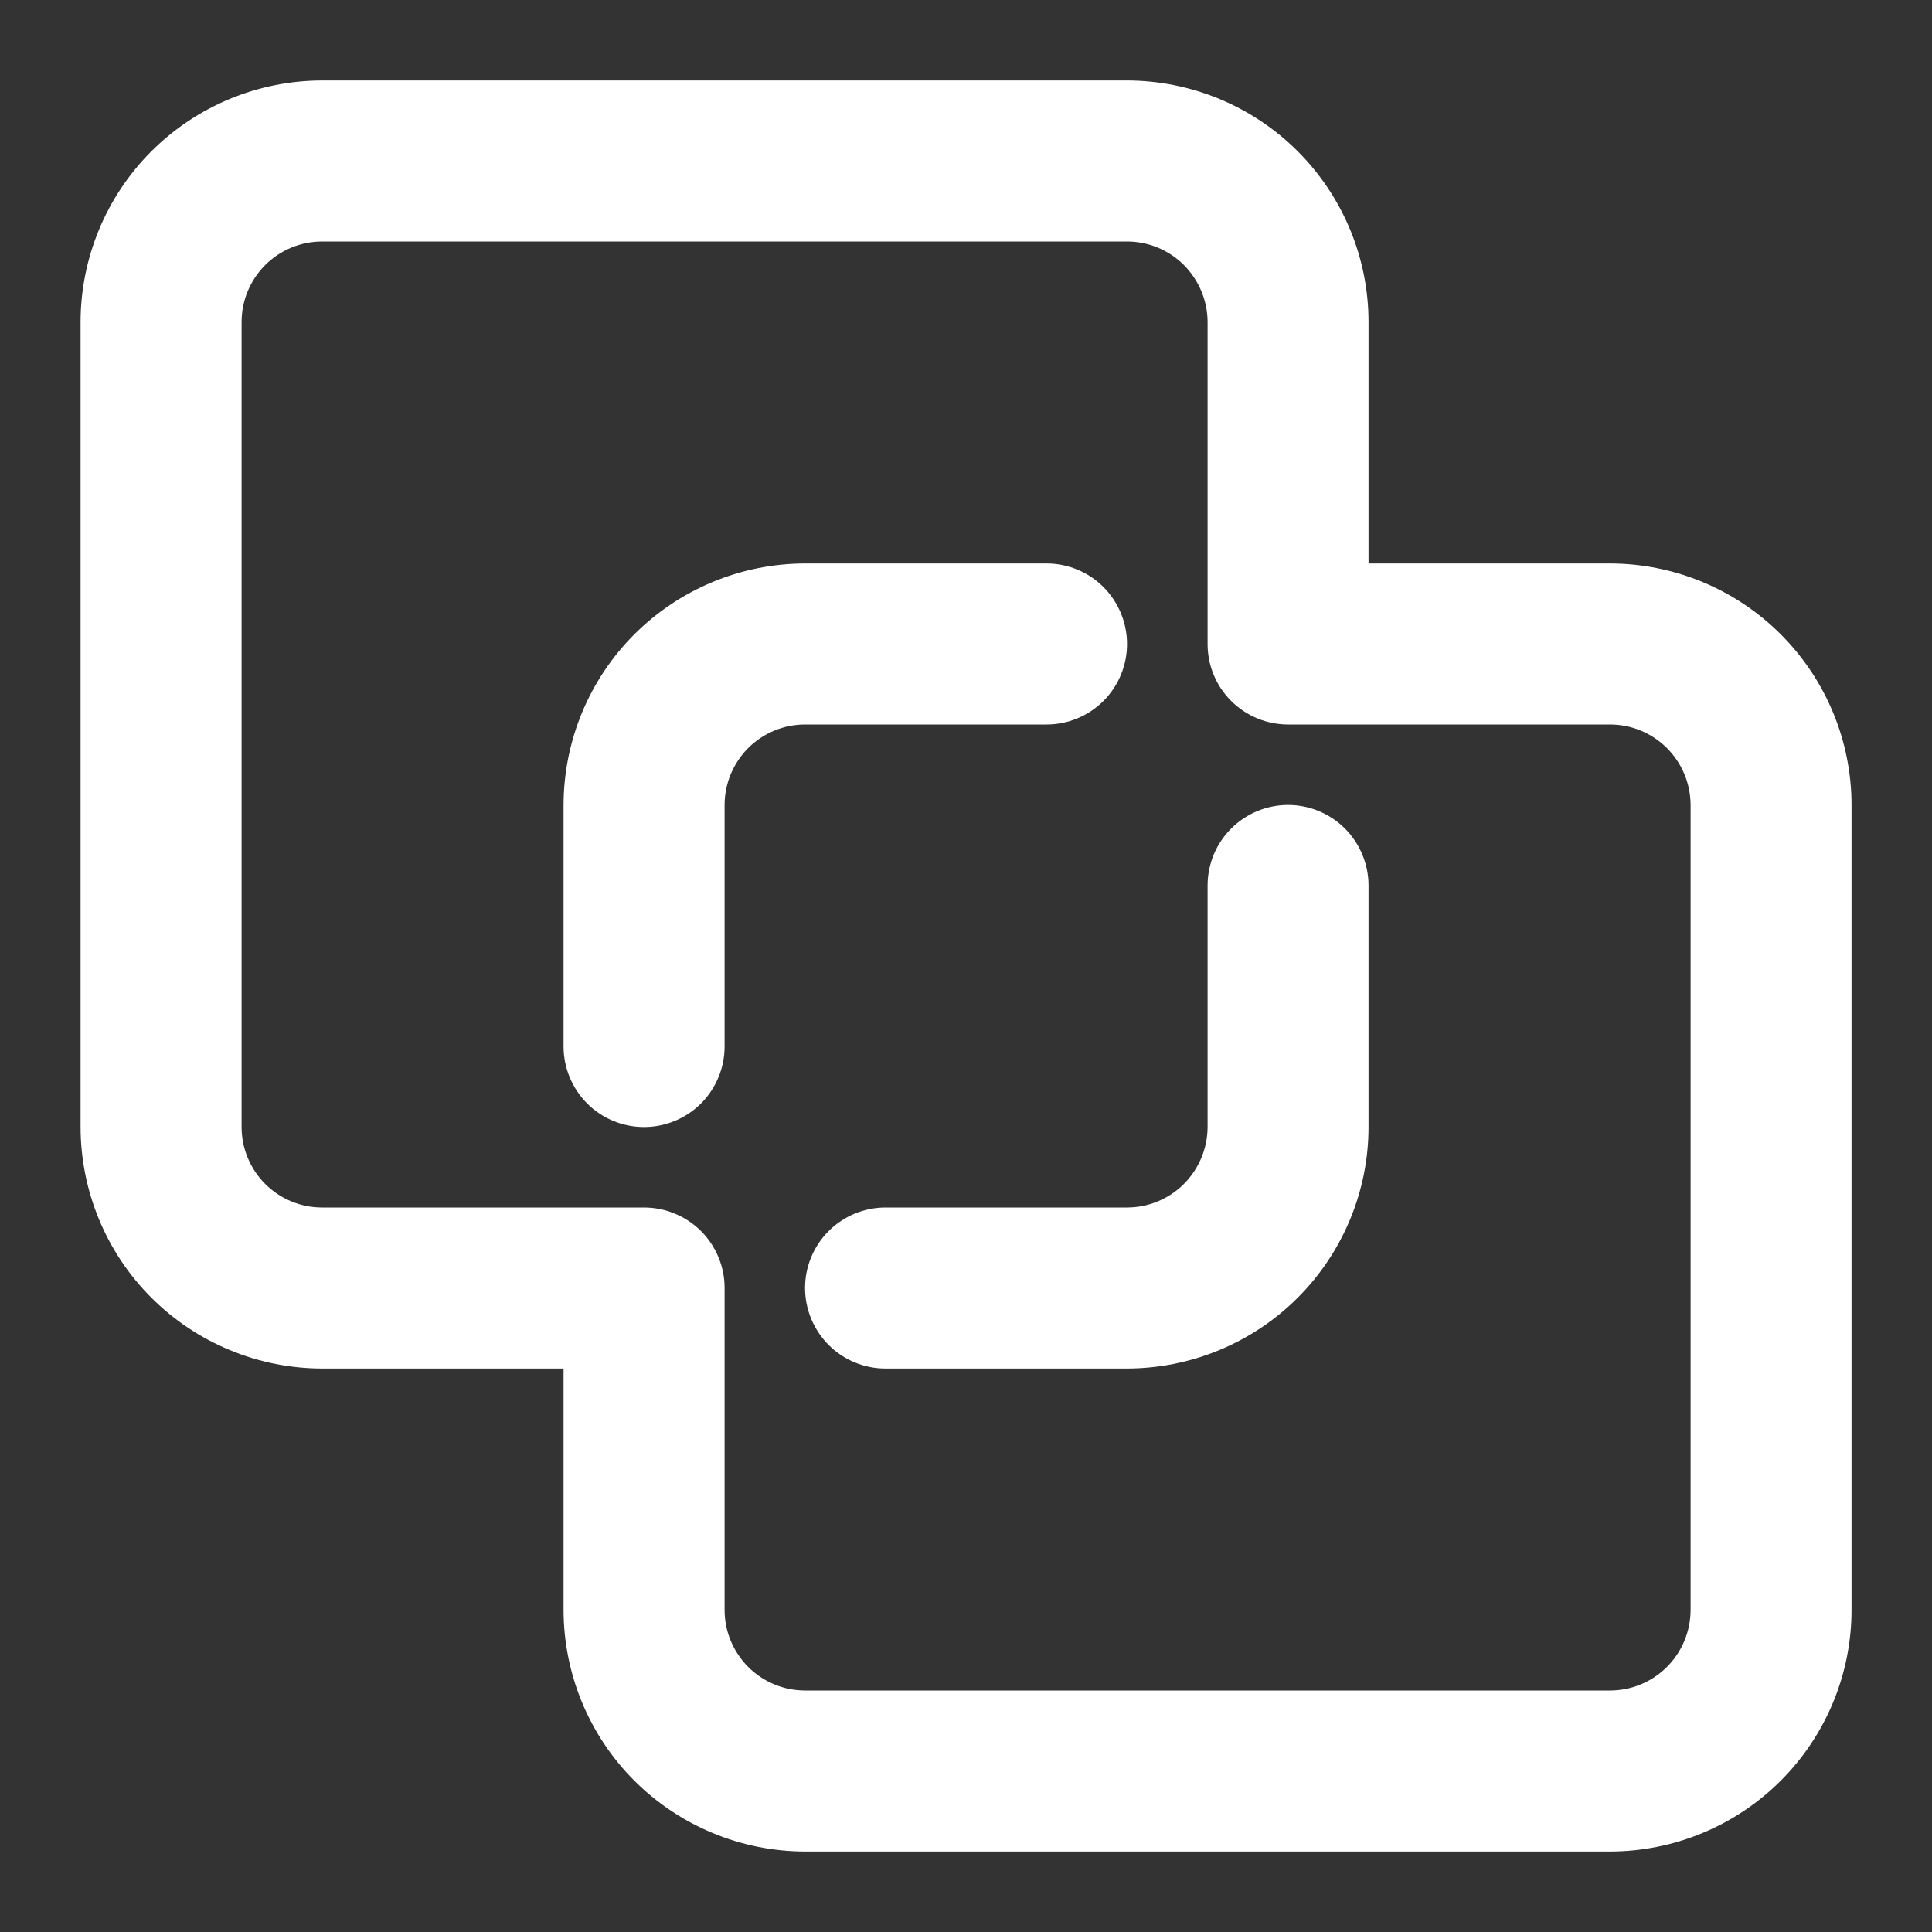
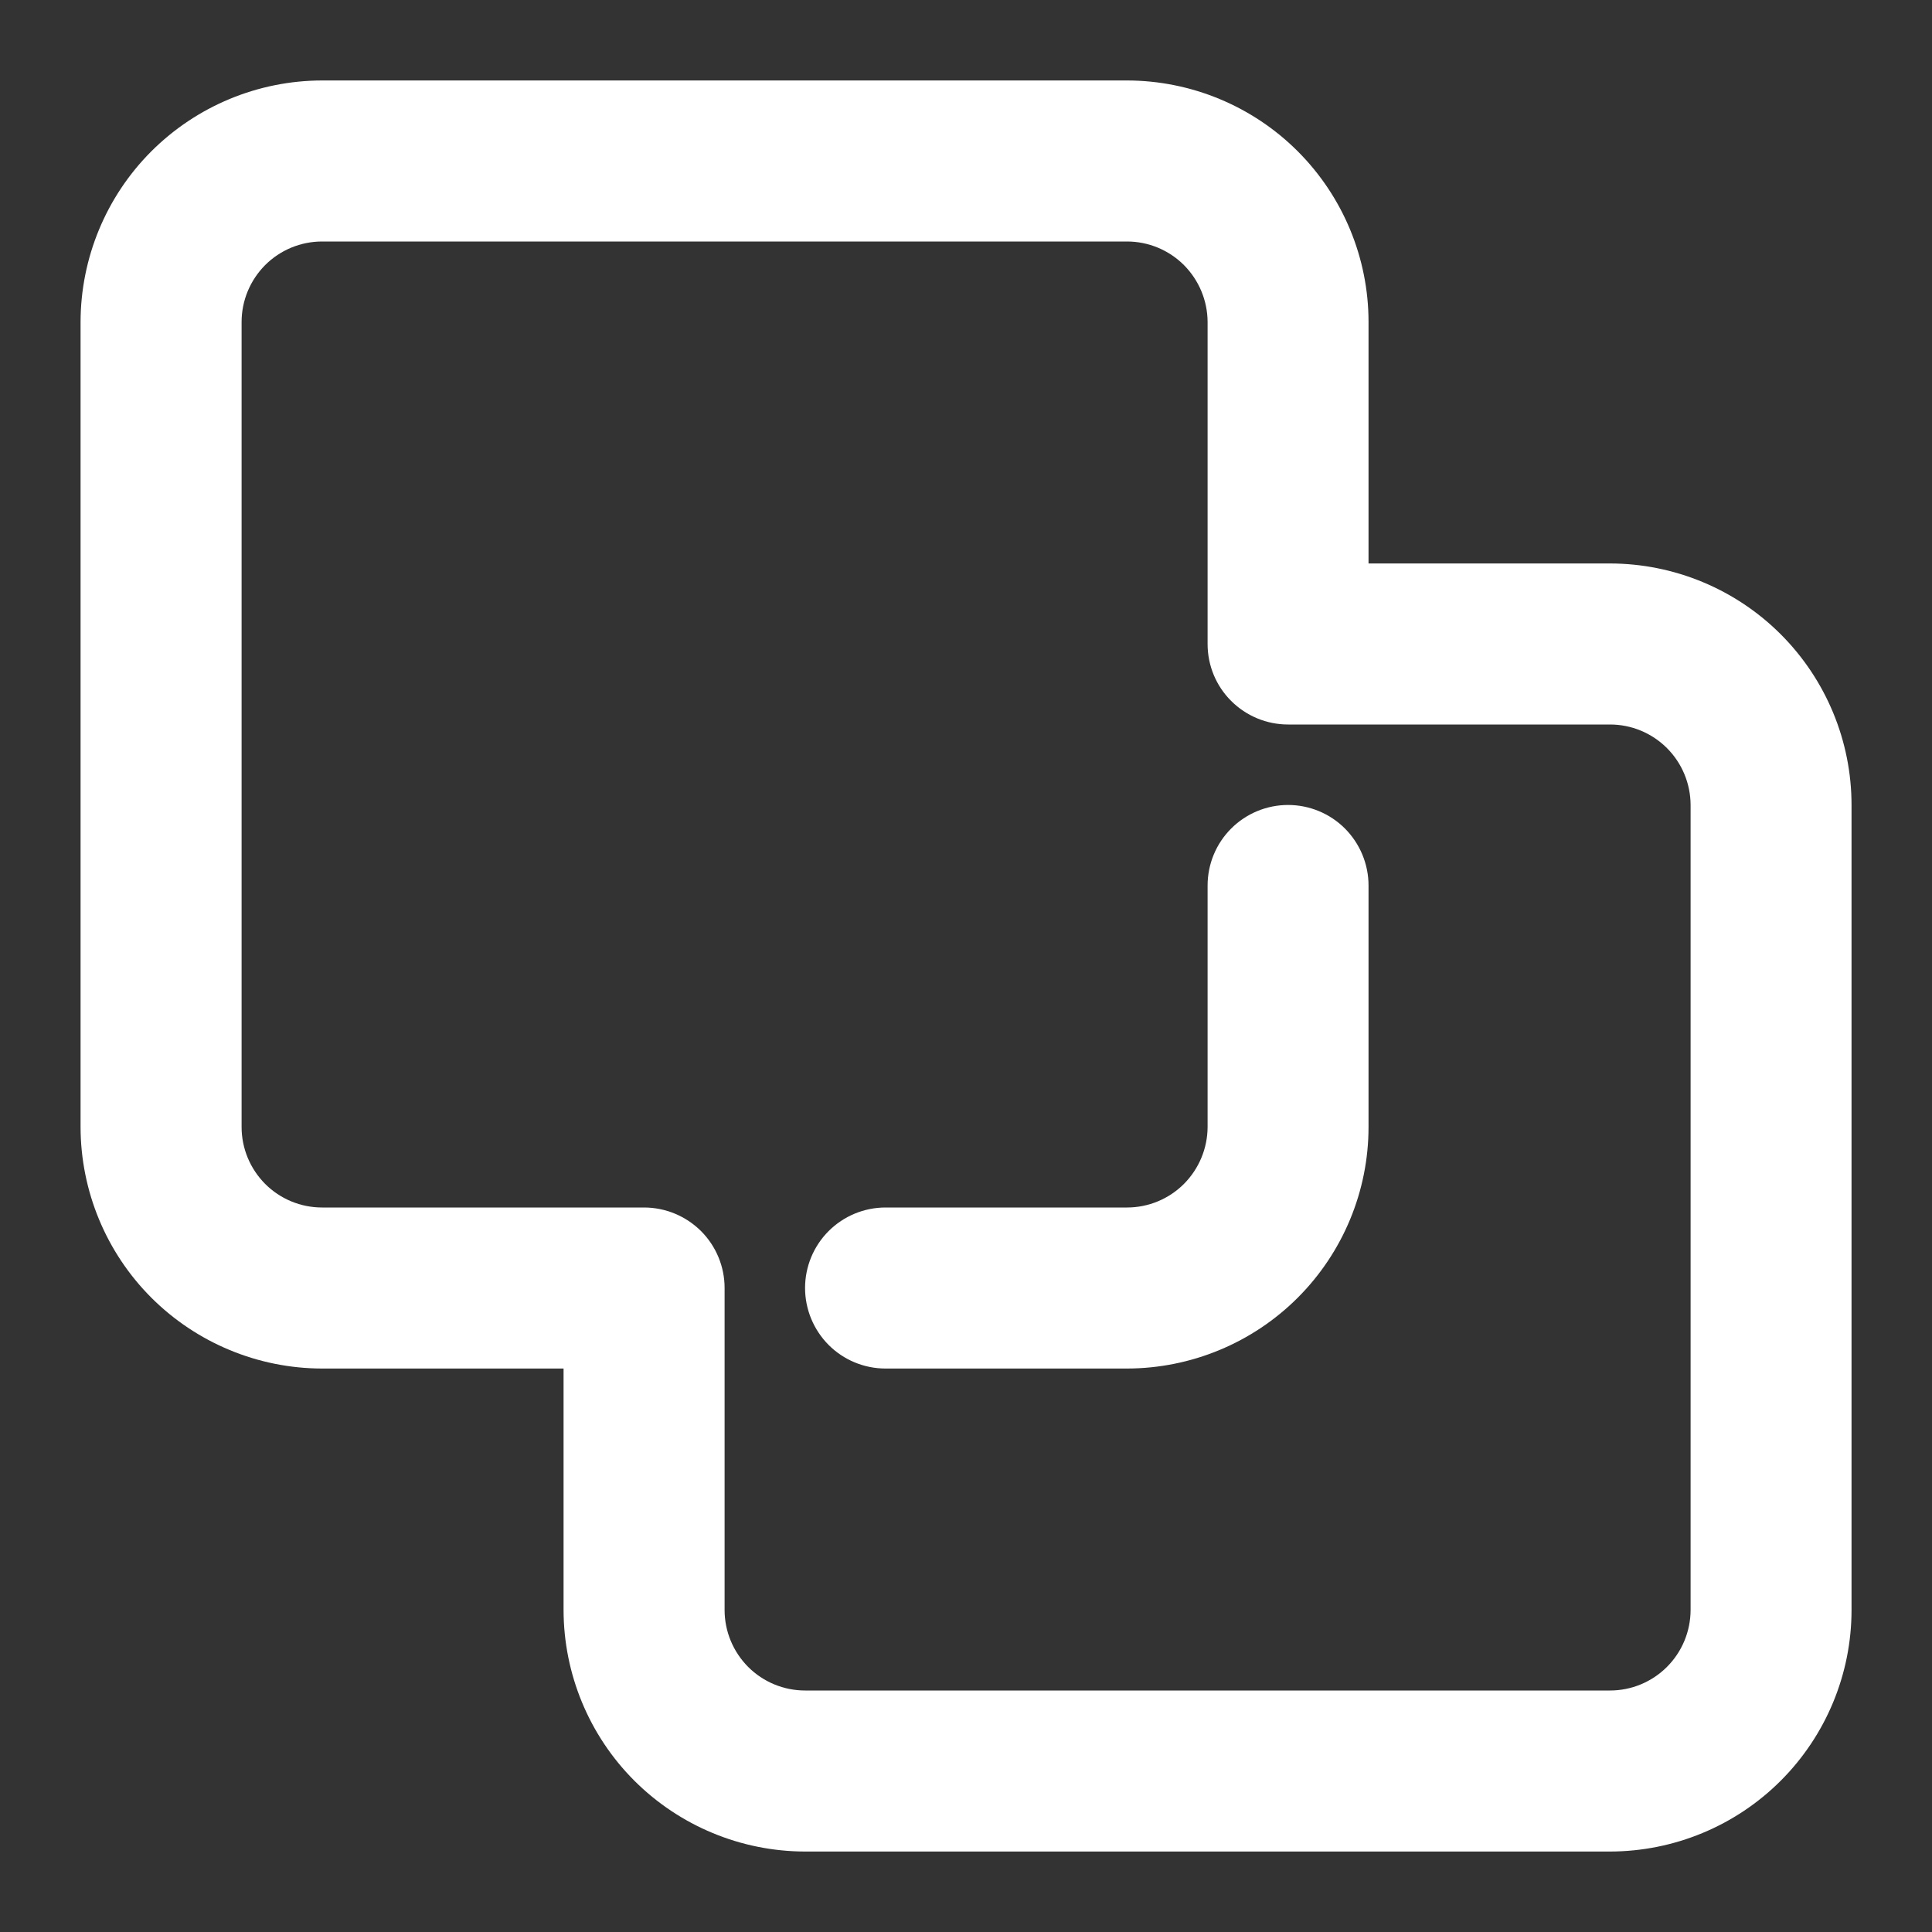
<svg xmlns="http://www.w3.org/2000/svg" width="20" height="20" viewBox="0 0 20 20" fill="none">
  <rect x="0" y="0" width="20" height="20" fill="#333333" stroke="none" />
  <g clip-path="url(#clip0_290_4685)">
-     <path d="M10.834 7.5C11.055 7.5 11.267 7.412 11.423 7.256C11.579 7.1 11.667 6.888 11.667 6.667C11.667 6.446 11.579 6.234 11.423 6.077C11.267 5.921 11.055 5.833 10.834 5.833H8.334C7.671 5.834 7.036 6.098 6.567 6.566C6.098 7.035 5.835 7.671 5.834 8.333V10.833C5.834 11.054 5.922 11.266 6.078 11.423C6.234 11.579 6.446 11.667 6.667 11.667C6.888 11.667 7.1 11.579 7.257 11.423C7.413 11.266 7.501 11.054 7.501 10.833V8.333C7.501 8.112 7.589 7.901 7.745 7.744C7.901 7.588 8.113 7.5 8.334 7.5H10.834Z" fill="white" />
    <path d="M13.334 8.333C13.113 8.333 12.901 8.421 12.745 8.577C12.588 8.734 12.501 8.946 12.501 9.167V11.667C12.5 11.888 12.412 12.099 12.256 12.256C12.1 12.412 11.888 12.5 11.667 12.5H9.167C8.946 12.5 8.734 12.588 8.578 12.744C8.422 12.9 8.334 13.112 8.334 13.333C8.334 13.554 8.422 13.766 8.578 13.923C8.734 14.079 8.946 14.167 9.167 14.167H11.667C12.33 14.166 12.966 13.902 13.434 13.434C13.903 12.965 14.167 12.329 14.167 11.667V9.167C14.167 8.946 14.079 8.734 13.923 8.577C13.767 8.421 13.555 8.333 13.334 8.333Z" fill="white" />
    <path d="M16.667 5.833H14.167V3.333C14.167 2.671 13.903 2.035 13.434 1.566C12.966 1.098 12.33 0.834 11.667 0.833H3.334C2.671 0.834 2.036 1.098 1.567 1.566C1.098 2.035 0.835 2.671 0.834 3.333V11.667C0.835 12.329 1.098 12.965 1.567 13.434C2.036 13.902 2.671 14.166 3.334 14.167H5.834V16.667C5.835 17.329 6.098 17.965 6.567 18.434C7.036 18.902 7.671 19.166 8.334 19.167H16.667C17.33 19.166 17.966 18.902 18.434 18.434C18.903 17.965 19.167 17.329 19.167 16.667V8.333C19.167 7.671 18.903 7.035 18.434 6.566C17.966 6.098 17.33 5.834 16.667 5.833ZM17.501 16.667C17.5 16.888 17.413 17.099 17.256 17.256C17.1 17.412 16.888 17.5 16.667 17.5H8.334C8.113 17.5 7.901 17.412 7.745 17.256C7.589 17.099 7.501 16.888 7.501 16.667V13.333C7.501 13.112 7.413 12.9 7.257 12.744C7.1 12.588 6.888 12.5 6.667 12.5H3.334C3.113 12.5 2.901 12.412 2.745 12.256C2.589 12.099 2.501 11.888 2.501 11.667V3.333C2.501 3.112 2.589 2.901 2.745 2.744C2.901 2.588 3.113 2.5 3.334 2.5H11.667C11.888 2.5 12.1 2.588 12.256 2.744C12.412 2.901 12.5 3.112 12.501 3.333V6.667C12.501 6.888 12.588 7.1 12.745 7.256C12.901 7.412 13.113 7.5 13.334 7.5H16.667C16.888 7.5 17.1 7.588 17.256 7.744C17.413 7.901 17.5 8.112 17.501 8.333V16.667Z" fill="white" />
  </g>
  <defs>
    <clipPath id="clip0_290_4685">
      <rect width="20" height="20" fill="white" />
    </clipPath>
  </defs>
</svg>